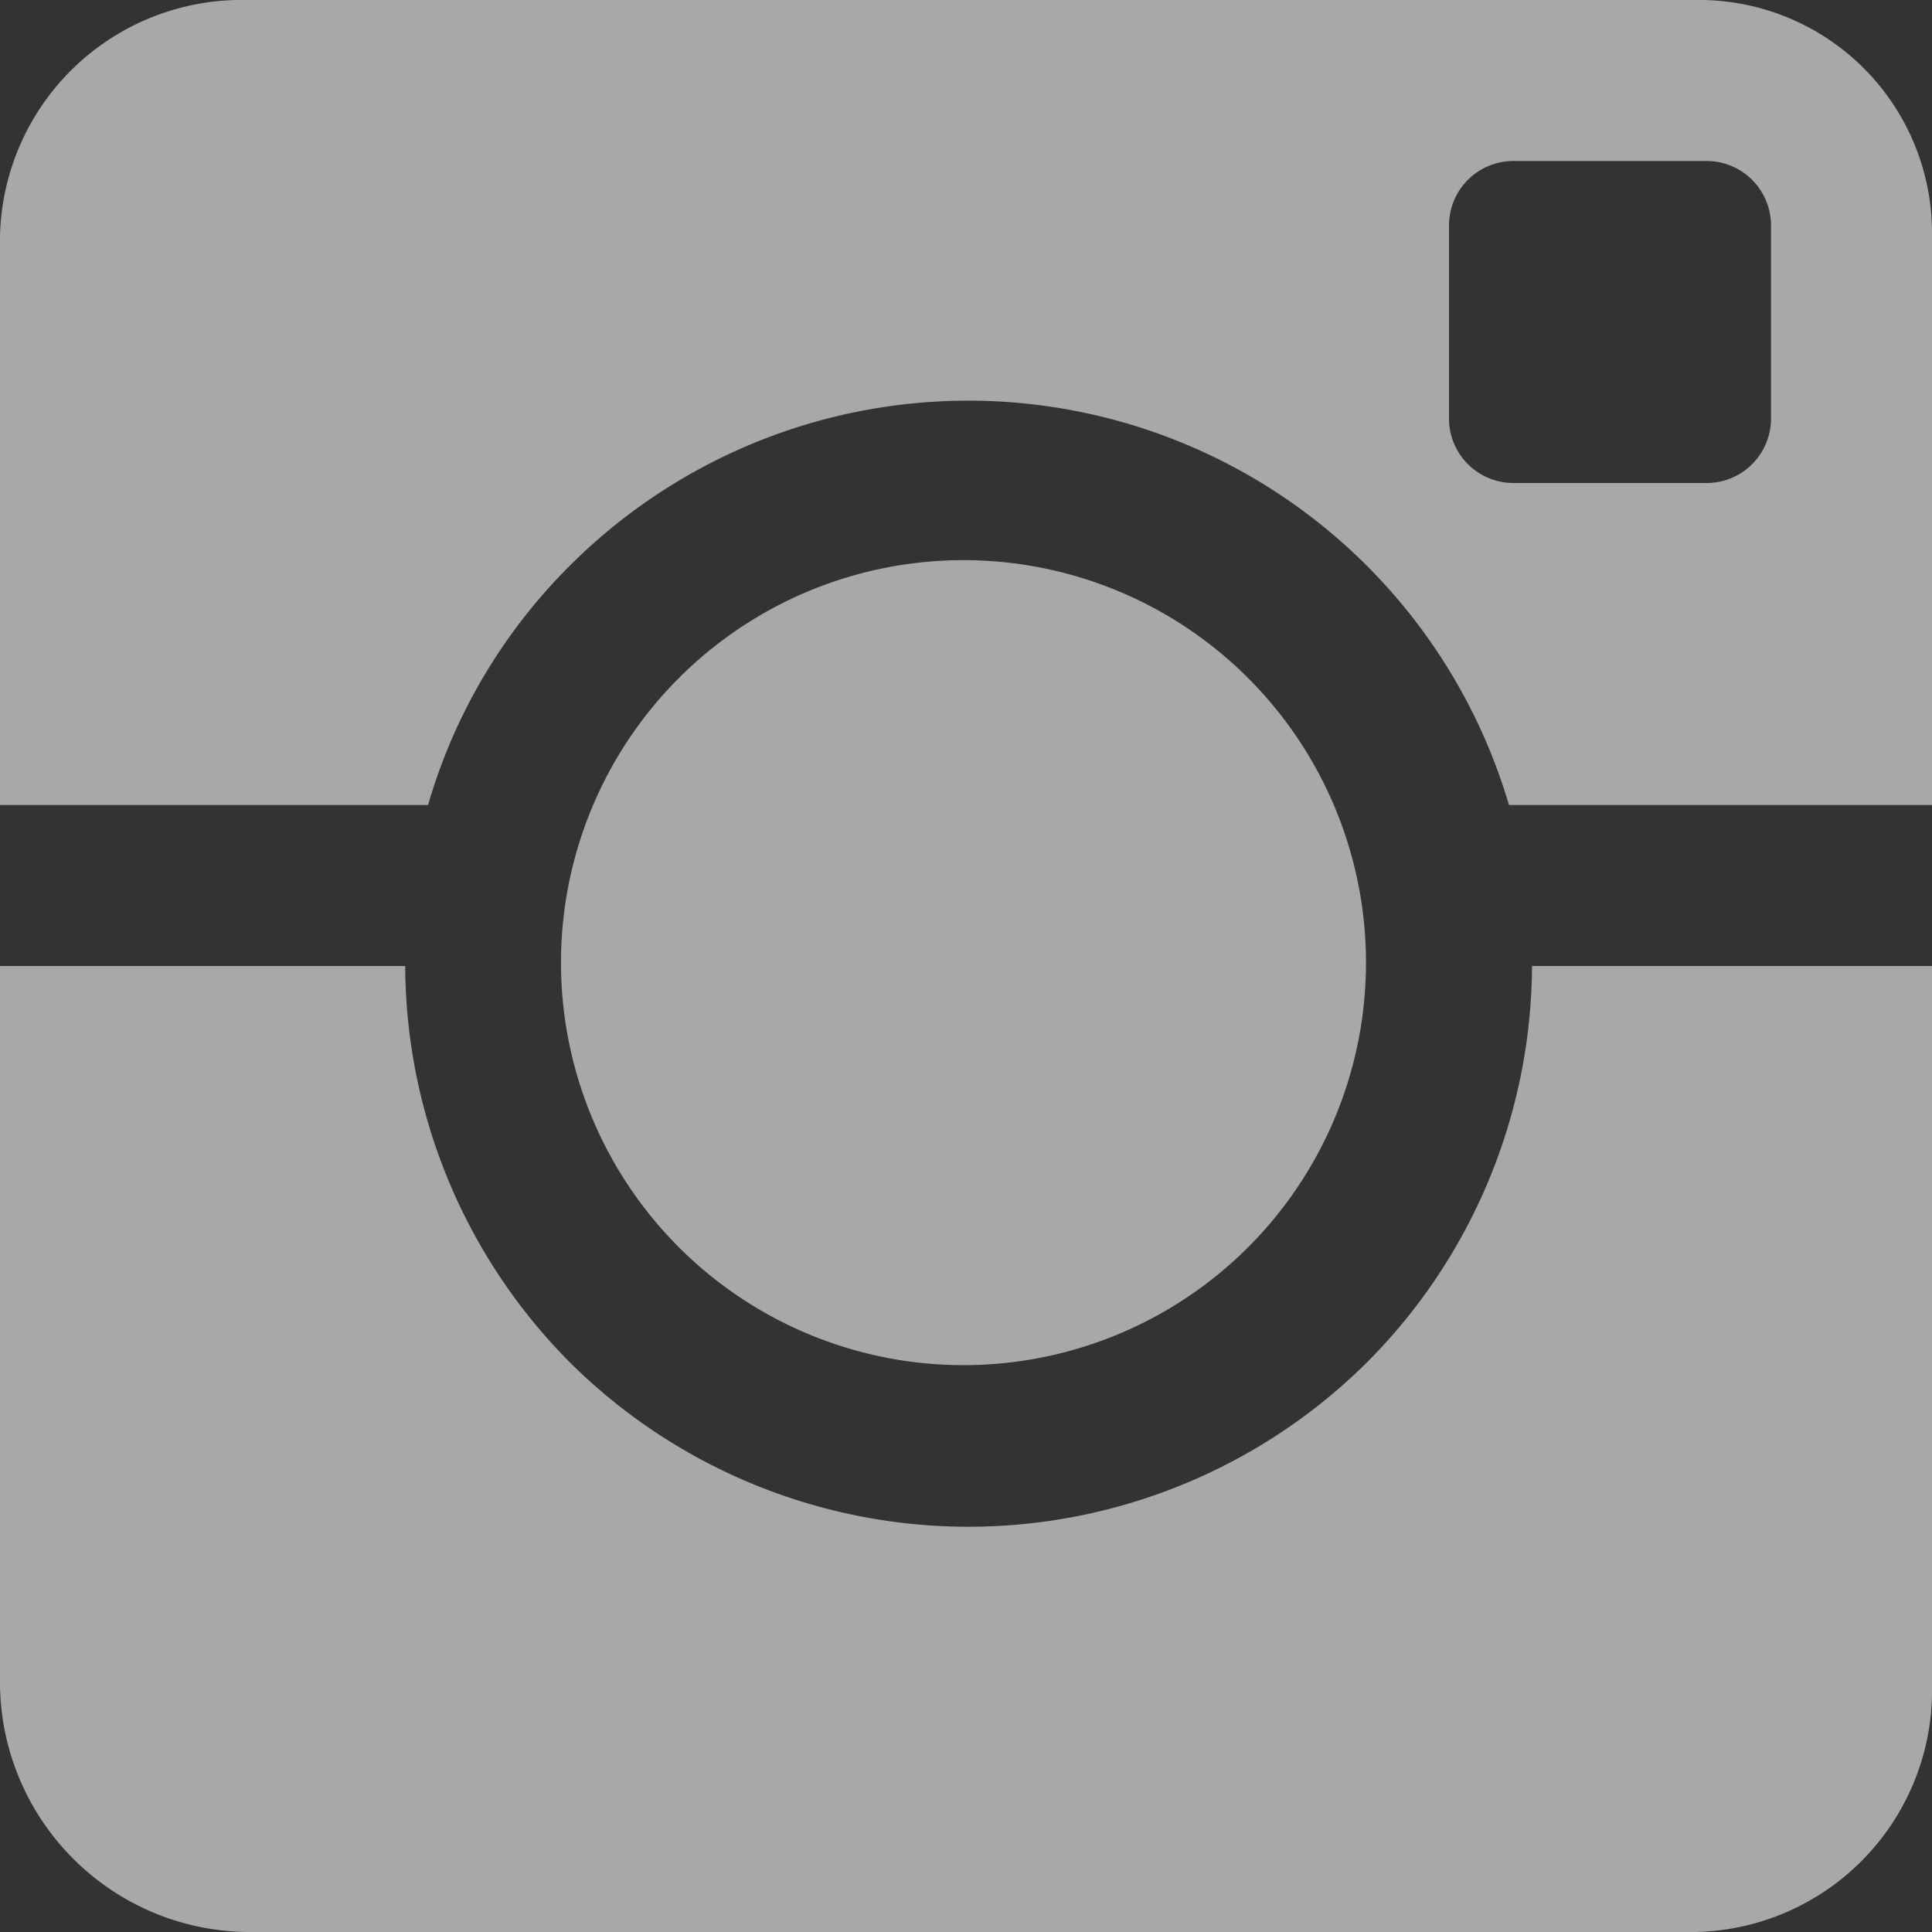
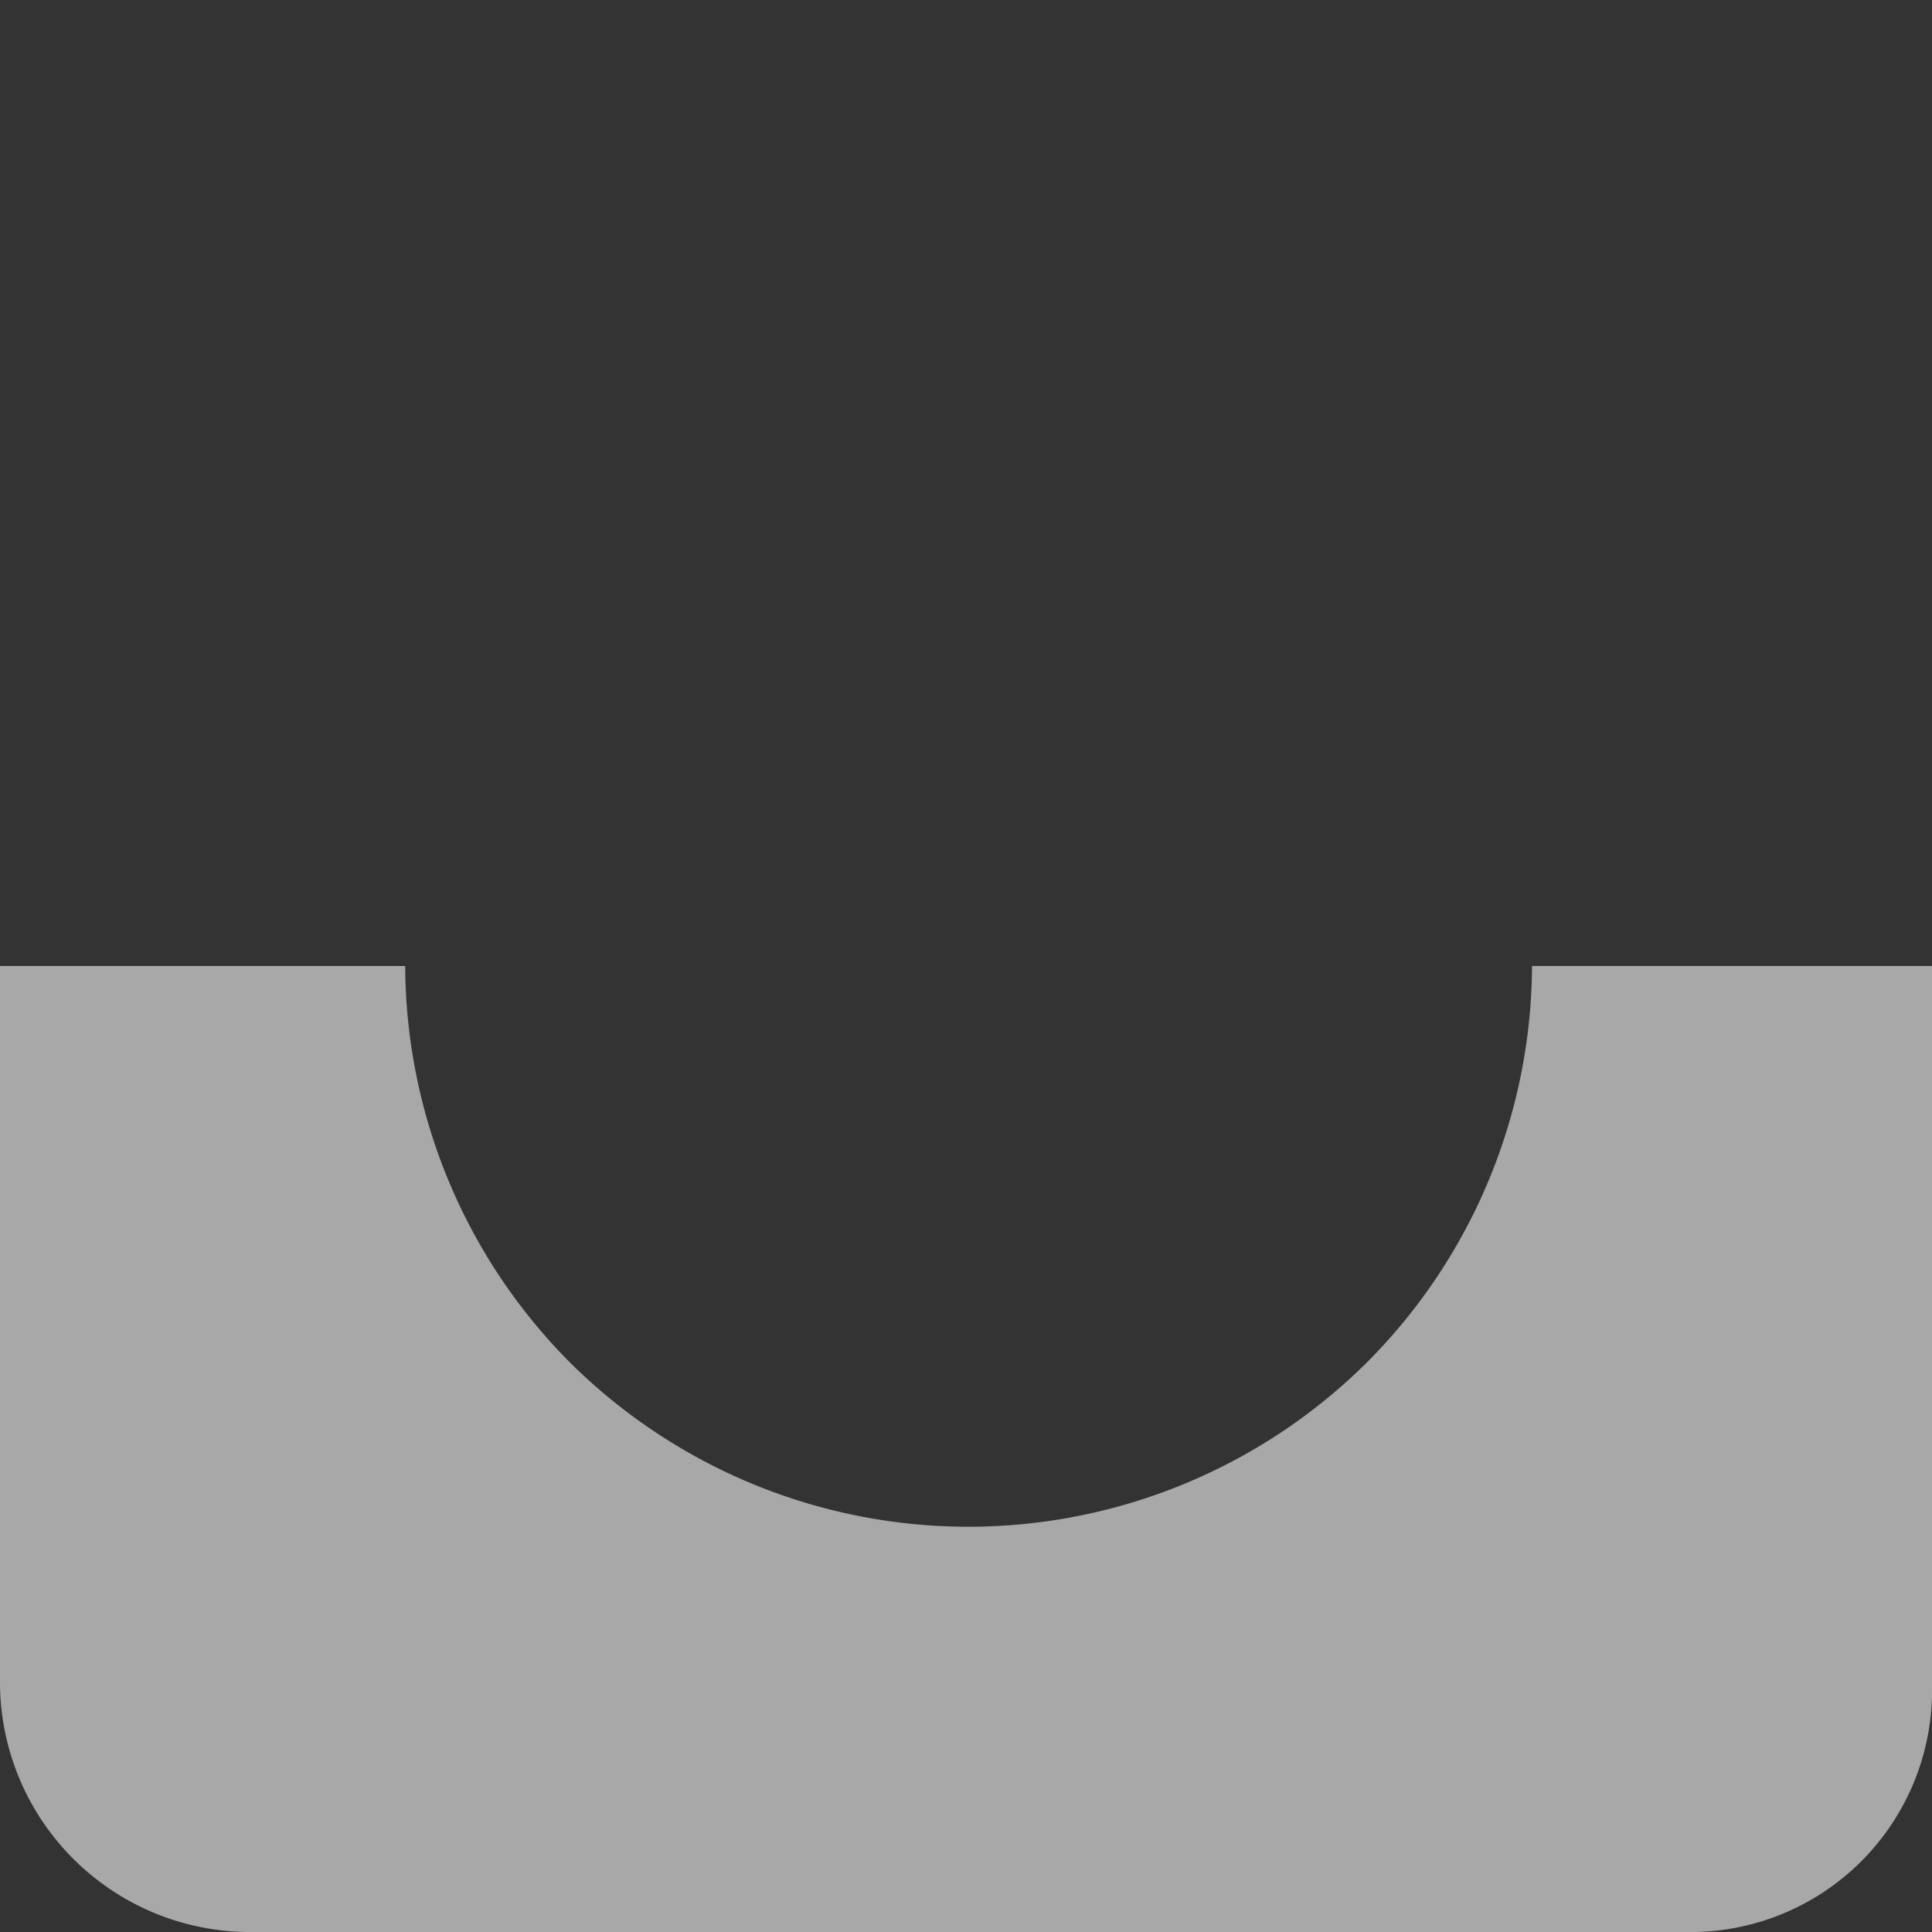
<svg xmlns="http://www.w3.org/2000/svg" width="30" height="30" viewBox="0 0 30 30">
  <rect x="0" y="0" width="30" height="30" fill="#333333" stroke="none" />
  <defs>
    <style>.a{opacity:0.577;}.b{fill:#fefefe;}</style>
  </defs>
  <g class="a">
-     <path class="b" d="M24.875,18.613a6.25,6.25,0,1,1-6.25-6.25A6.25,6.25,0,0,1,24.875,18.613Z" transform="translate(-3.664 -3.665)" />
-     <path class="b" d="M13.387,13.315a8.752,8.752,0,0,1,14.579,3.72h6.569V8.207a3.619,3.619,0,0,0-3.672-3.672H8.363A3.752,3.752,0,0,0,4.535,8.207v8.828h6.647A8.632,8.632,0,0,1,13.387,13.315Zm18.648-2.28a1,1,0,0,1-1,1h-3a1,1,0,0,1-1-1v-3a1,1,0,0,1,1-1h3a1,1,0,0,1,1,1Z" transform="translate(-4.535 -4.535)" />
    <path class="b" d="M25.762,24.189a8.779,8.779,0,0,1-12.373.006,8.774,8.774,0,0,1-2.562-6.16H4.535V29.207a3.884,3.884,0,0,0,3.828,3.828h22.5a3.752,3.752,0,0,0,3.672-3.828V18.035H28.324A8.766,8.766,0,0,1,25.762,24.189Z" transform="translate(-4.535 -3.035)" />
  </g>
</svg>